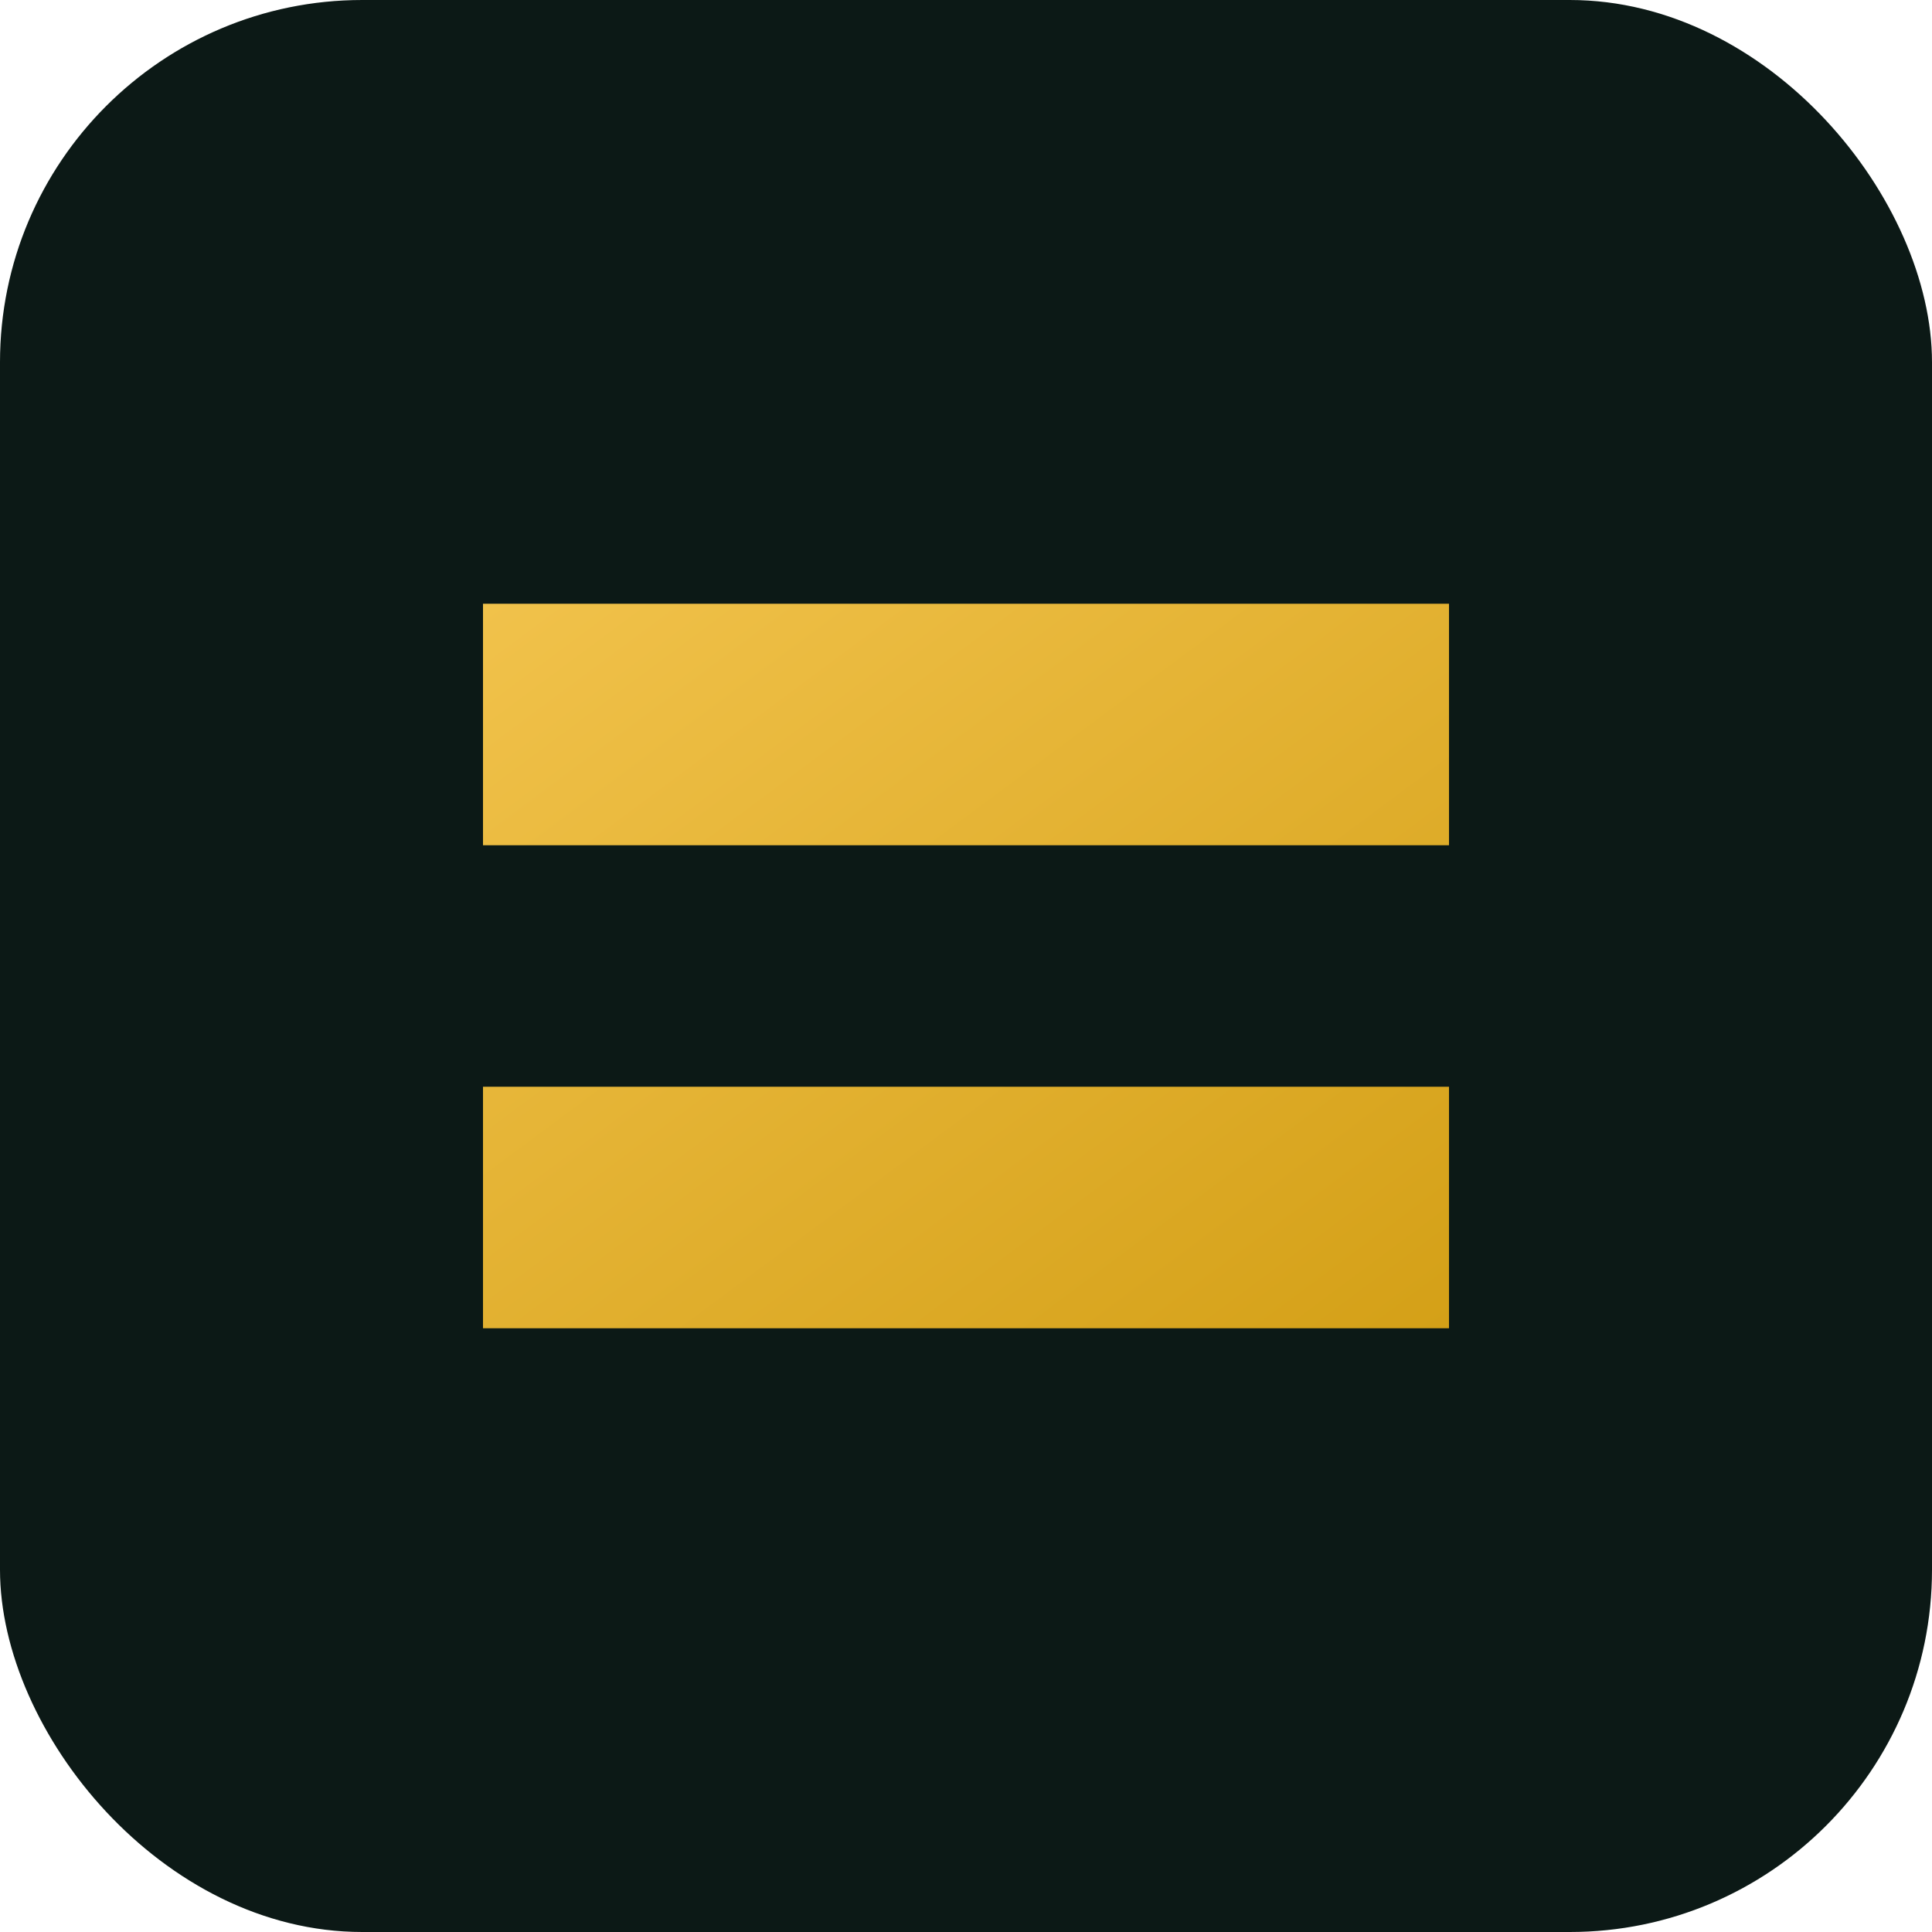
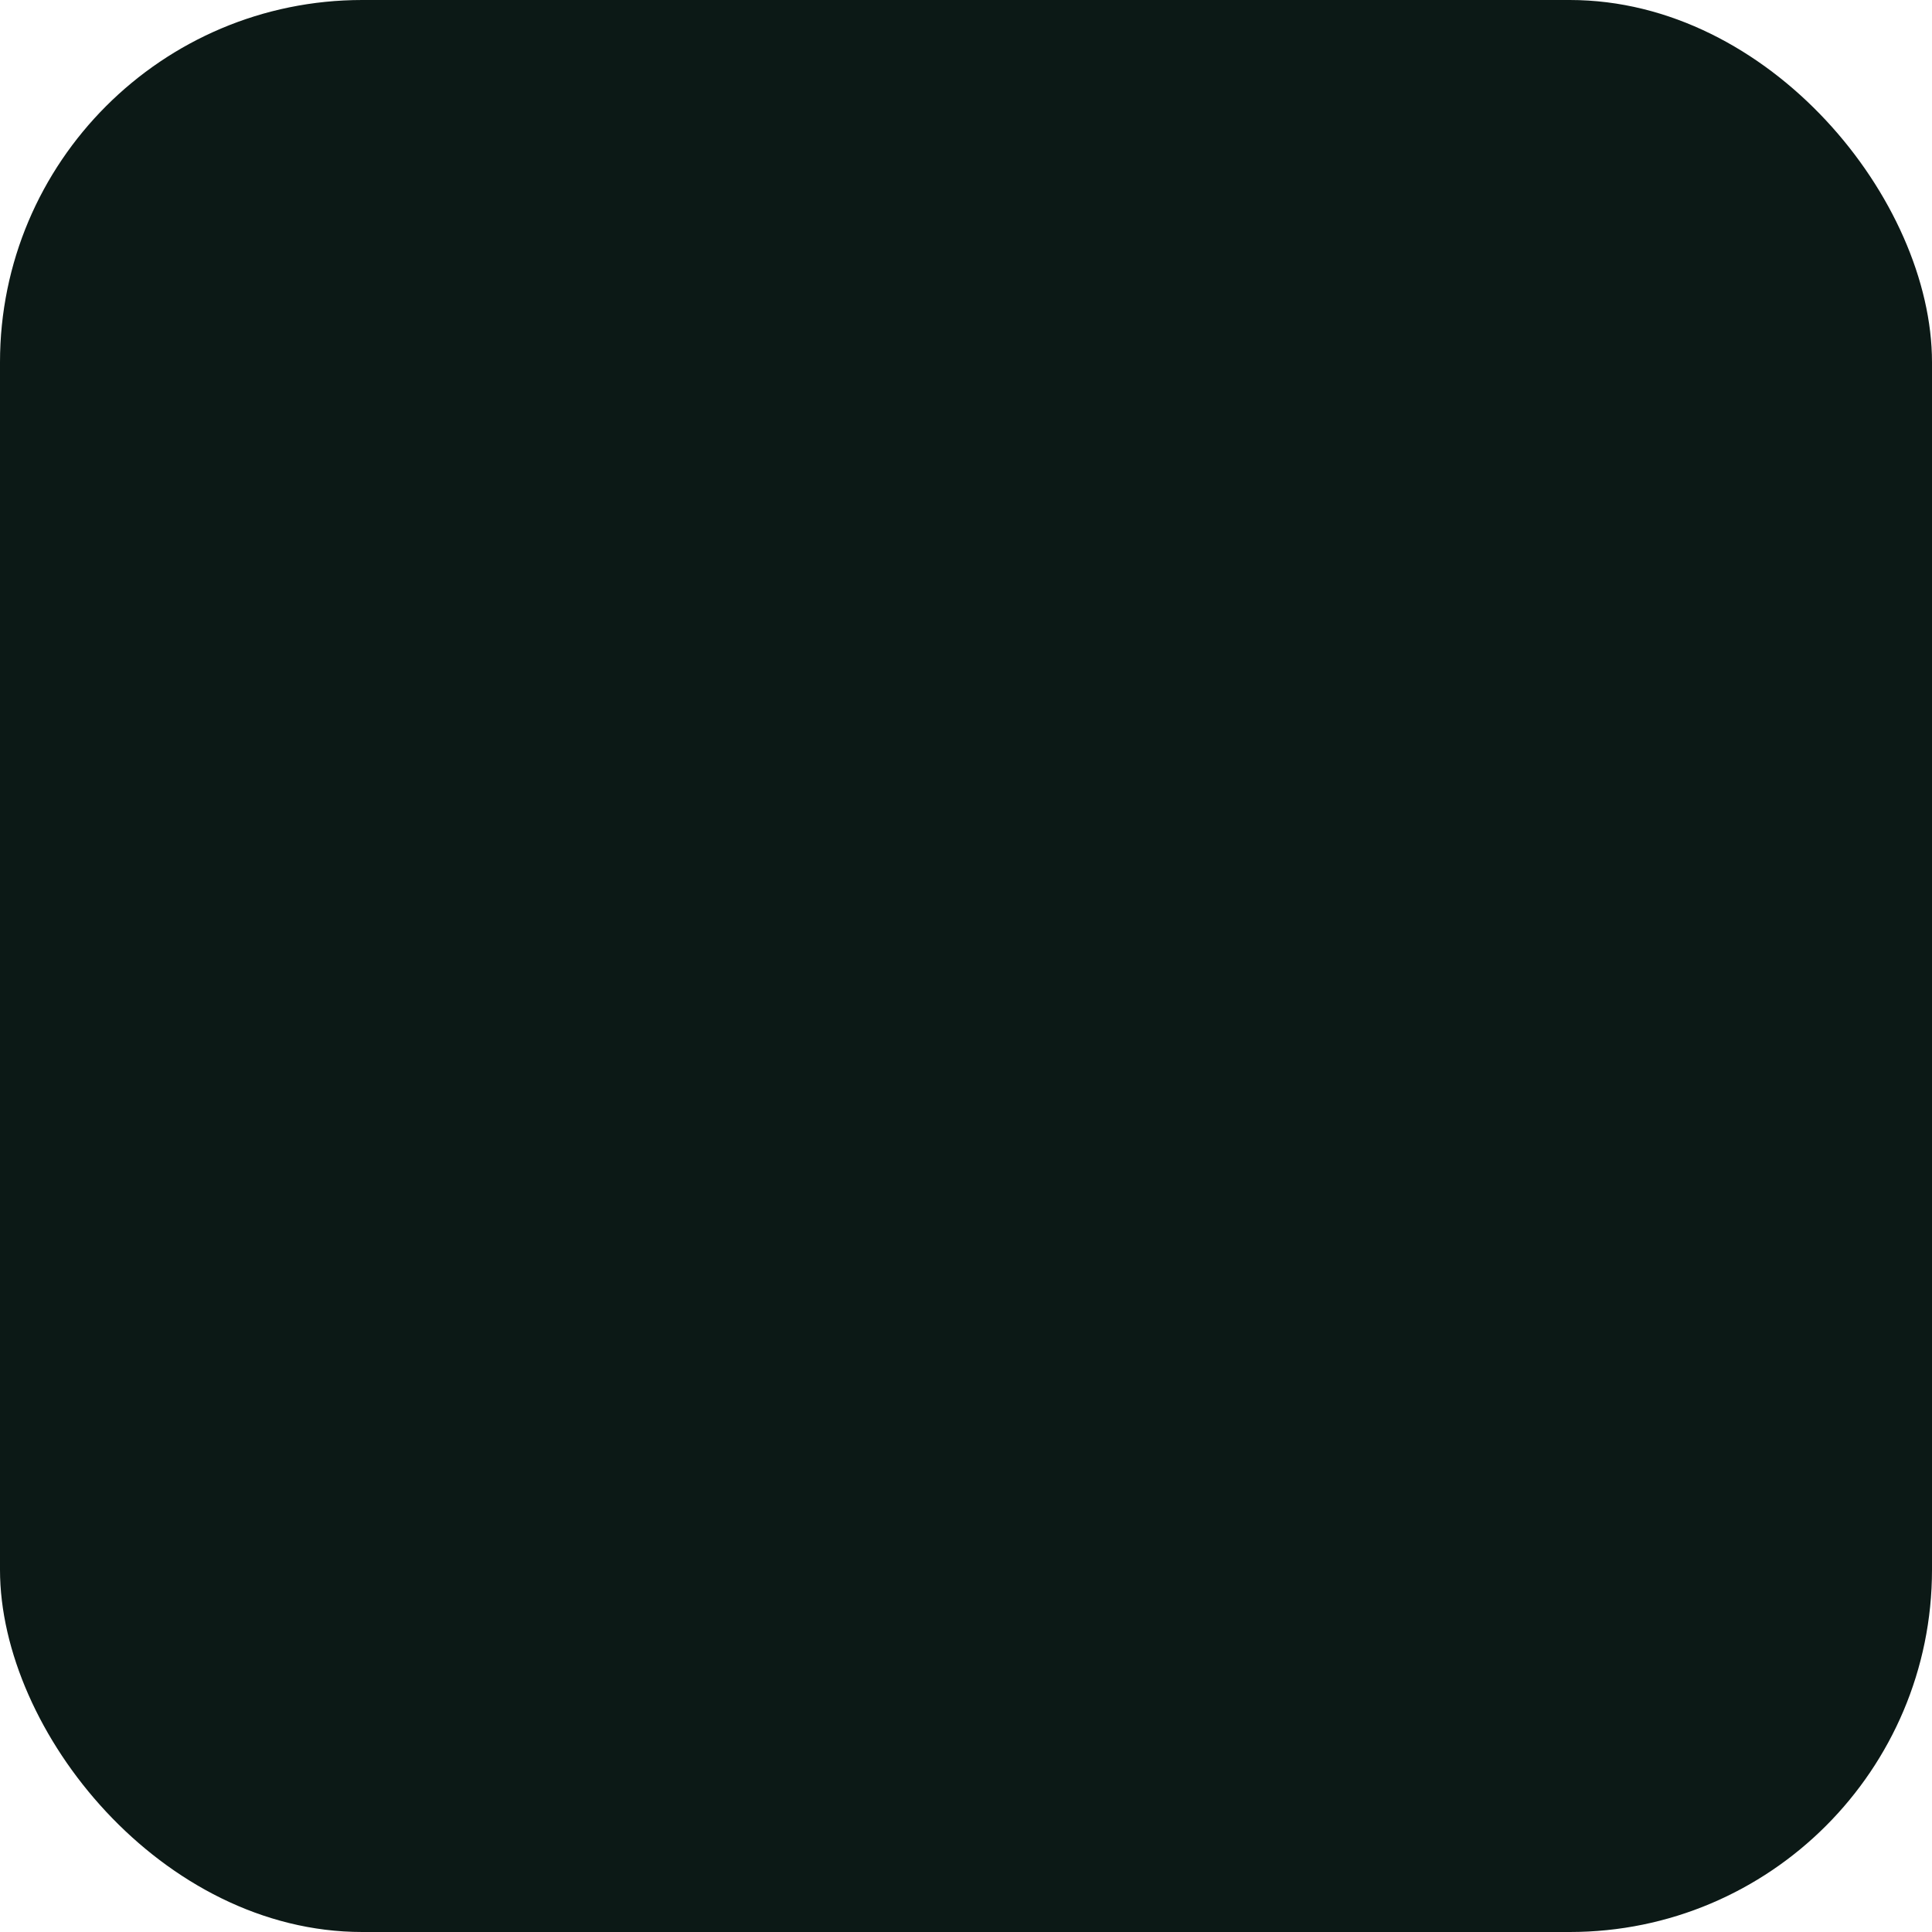
<svg xmlns="http://www.w3.org/2000/svg" viewBox="0 0 64 64" role="img" aria-labelledby="app-icon-title">
  <title id="app-icon-title">Ícone do aplicativo STARK</title>
  <defs>
    <linearGradient id="g" x1="0" y1="0" x2="1" y2="1">
      <stop offset="0%" stop-color="#f1c24b" />
      <stop offset="100%" stop-color="#d4a017" />
    </linearGradient>
  </defs>
  <rect width="64" height="64" rx="12" fill="#0c1916" />
-   <path d="M16 20h32v8H16zM16 36h32v8H16z" fill="url(#g)" />
</svg>